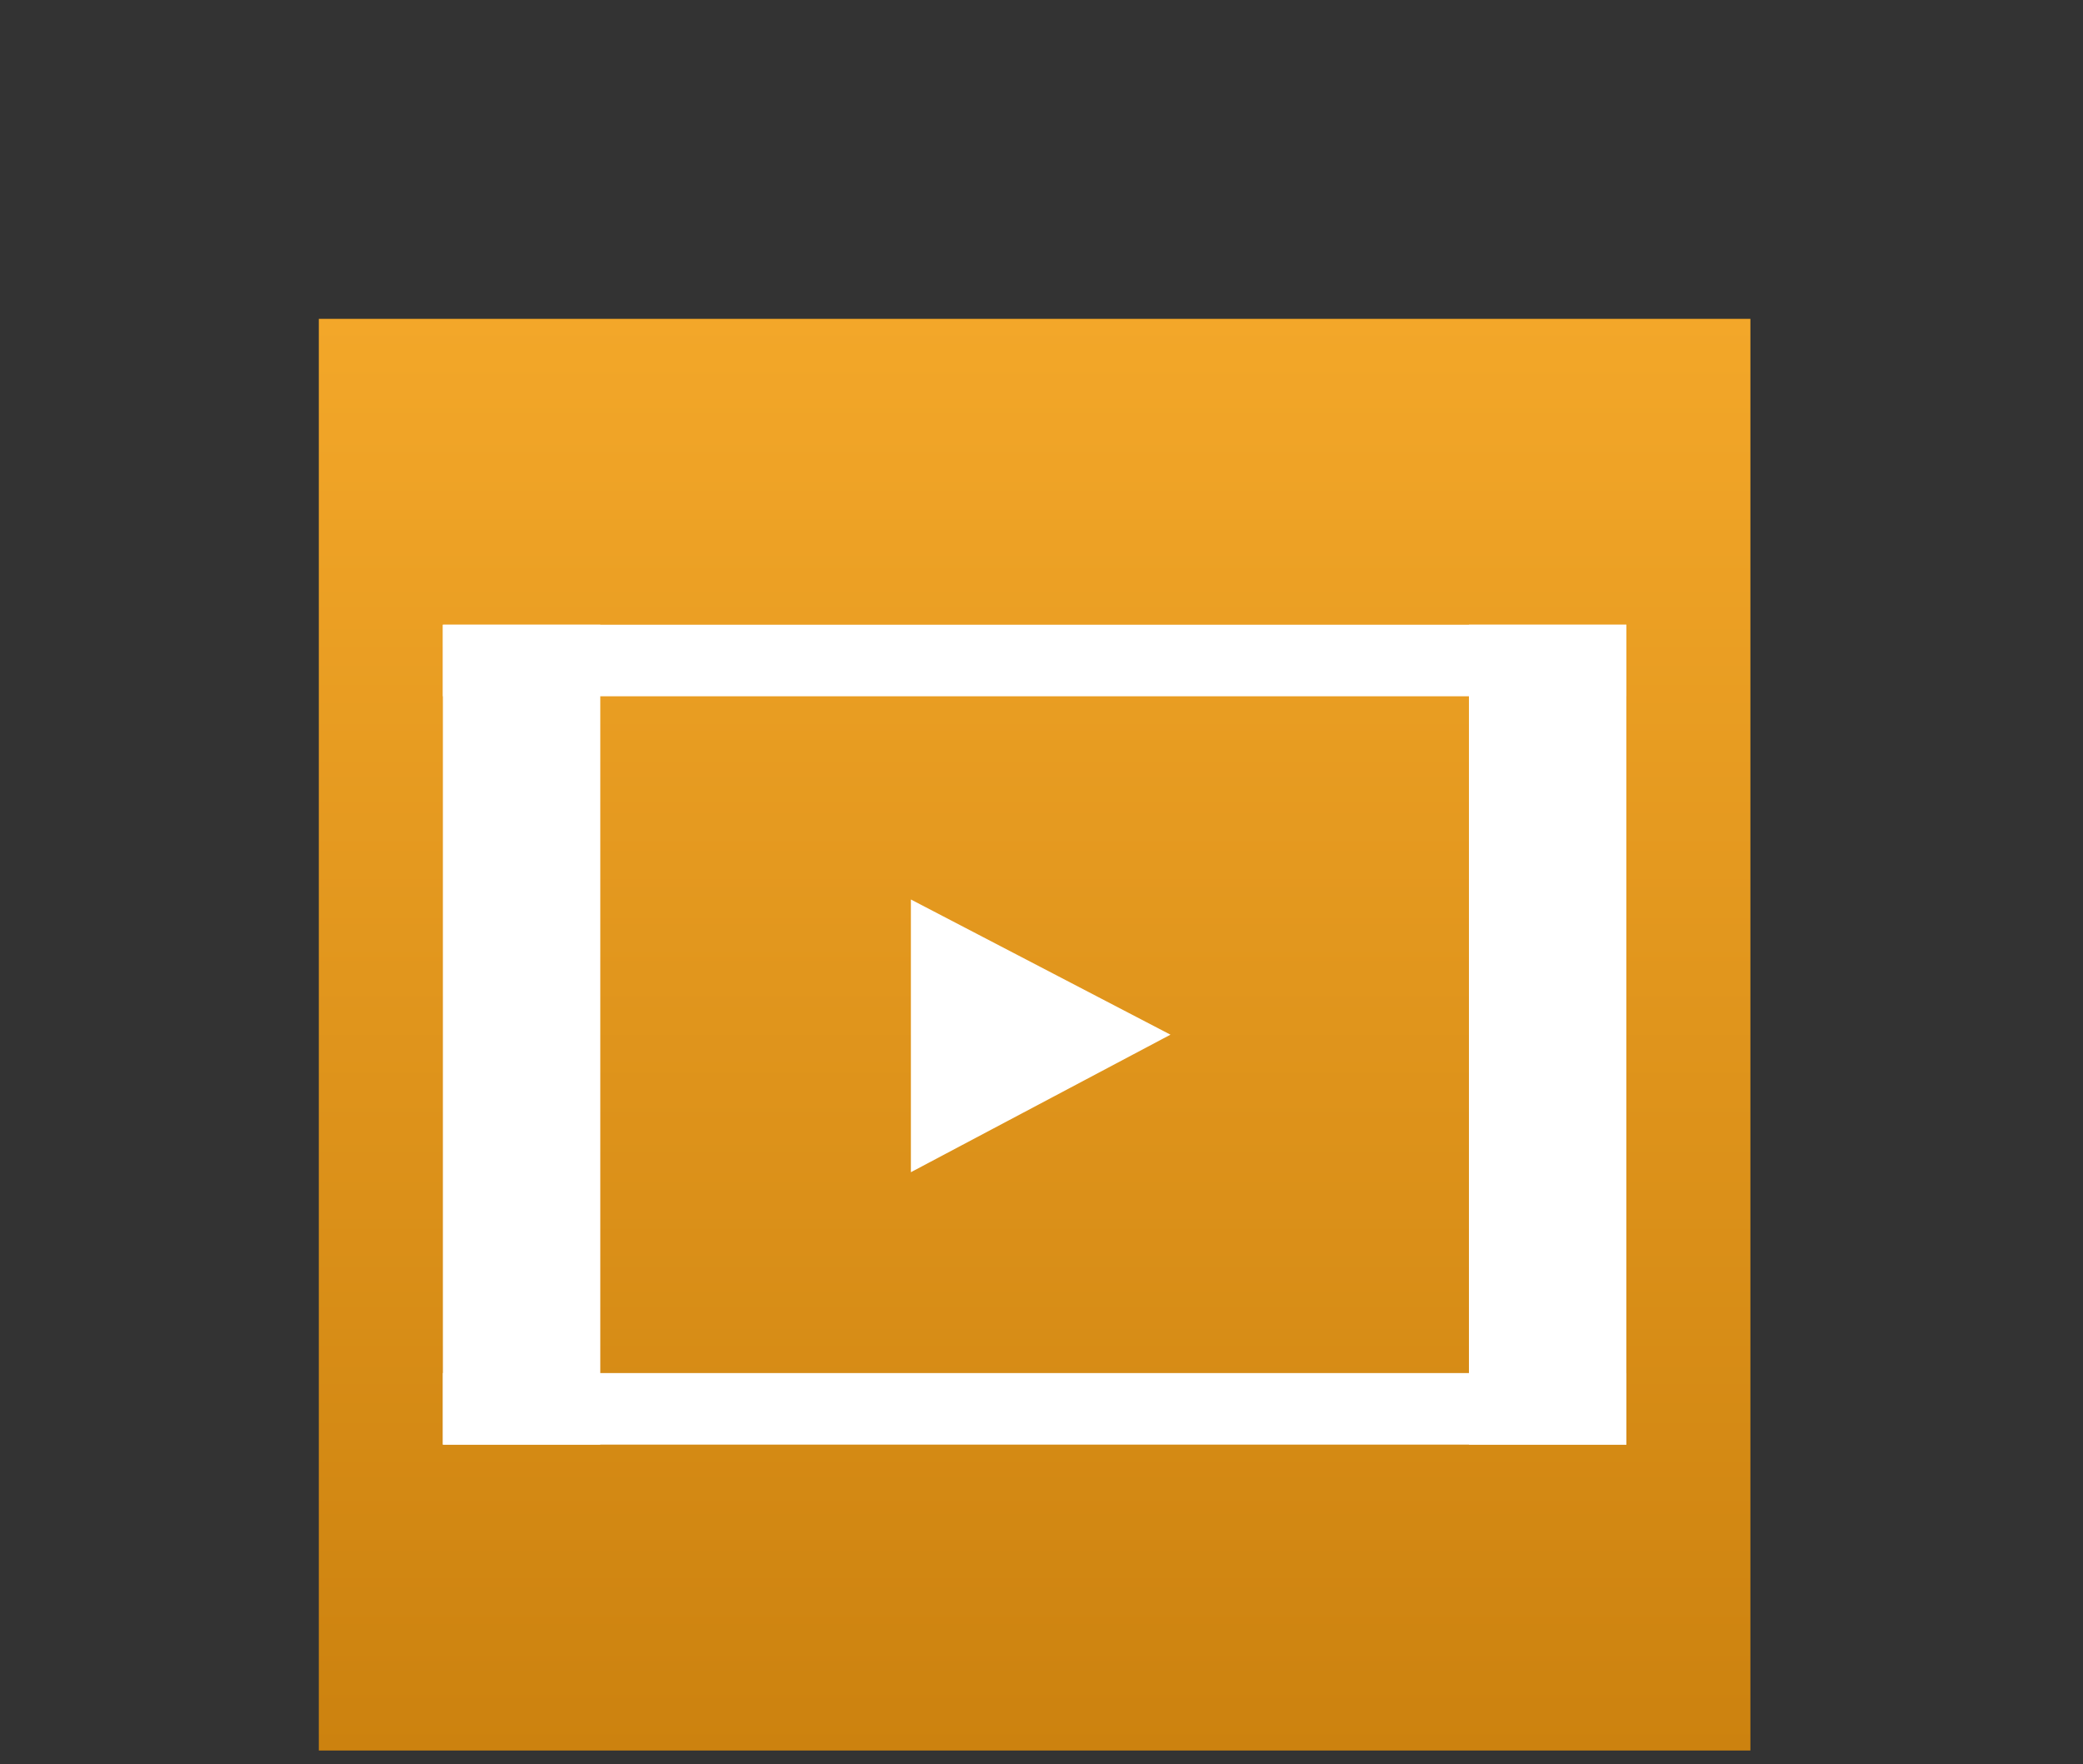
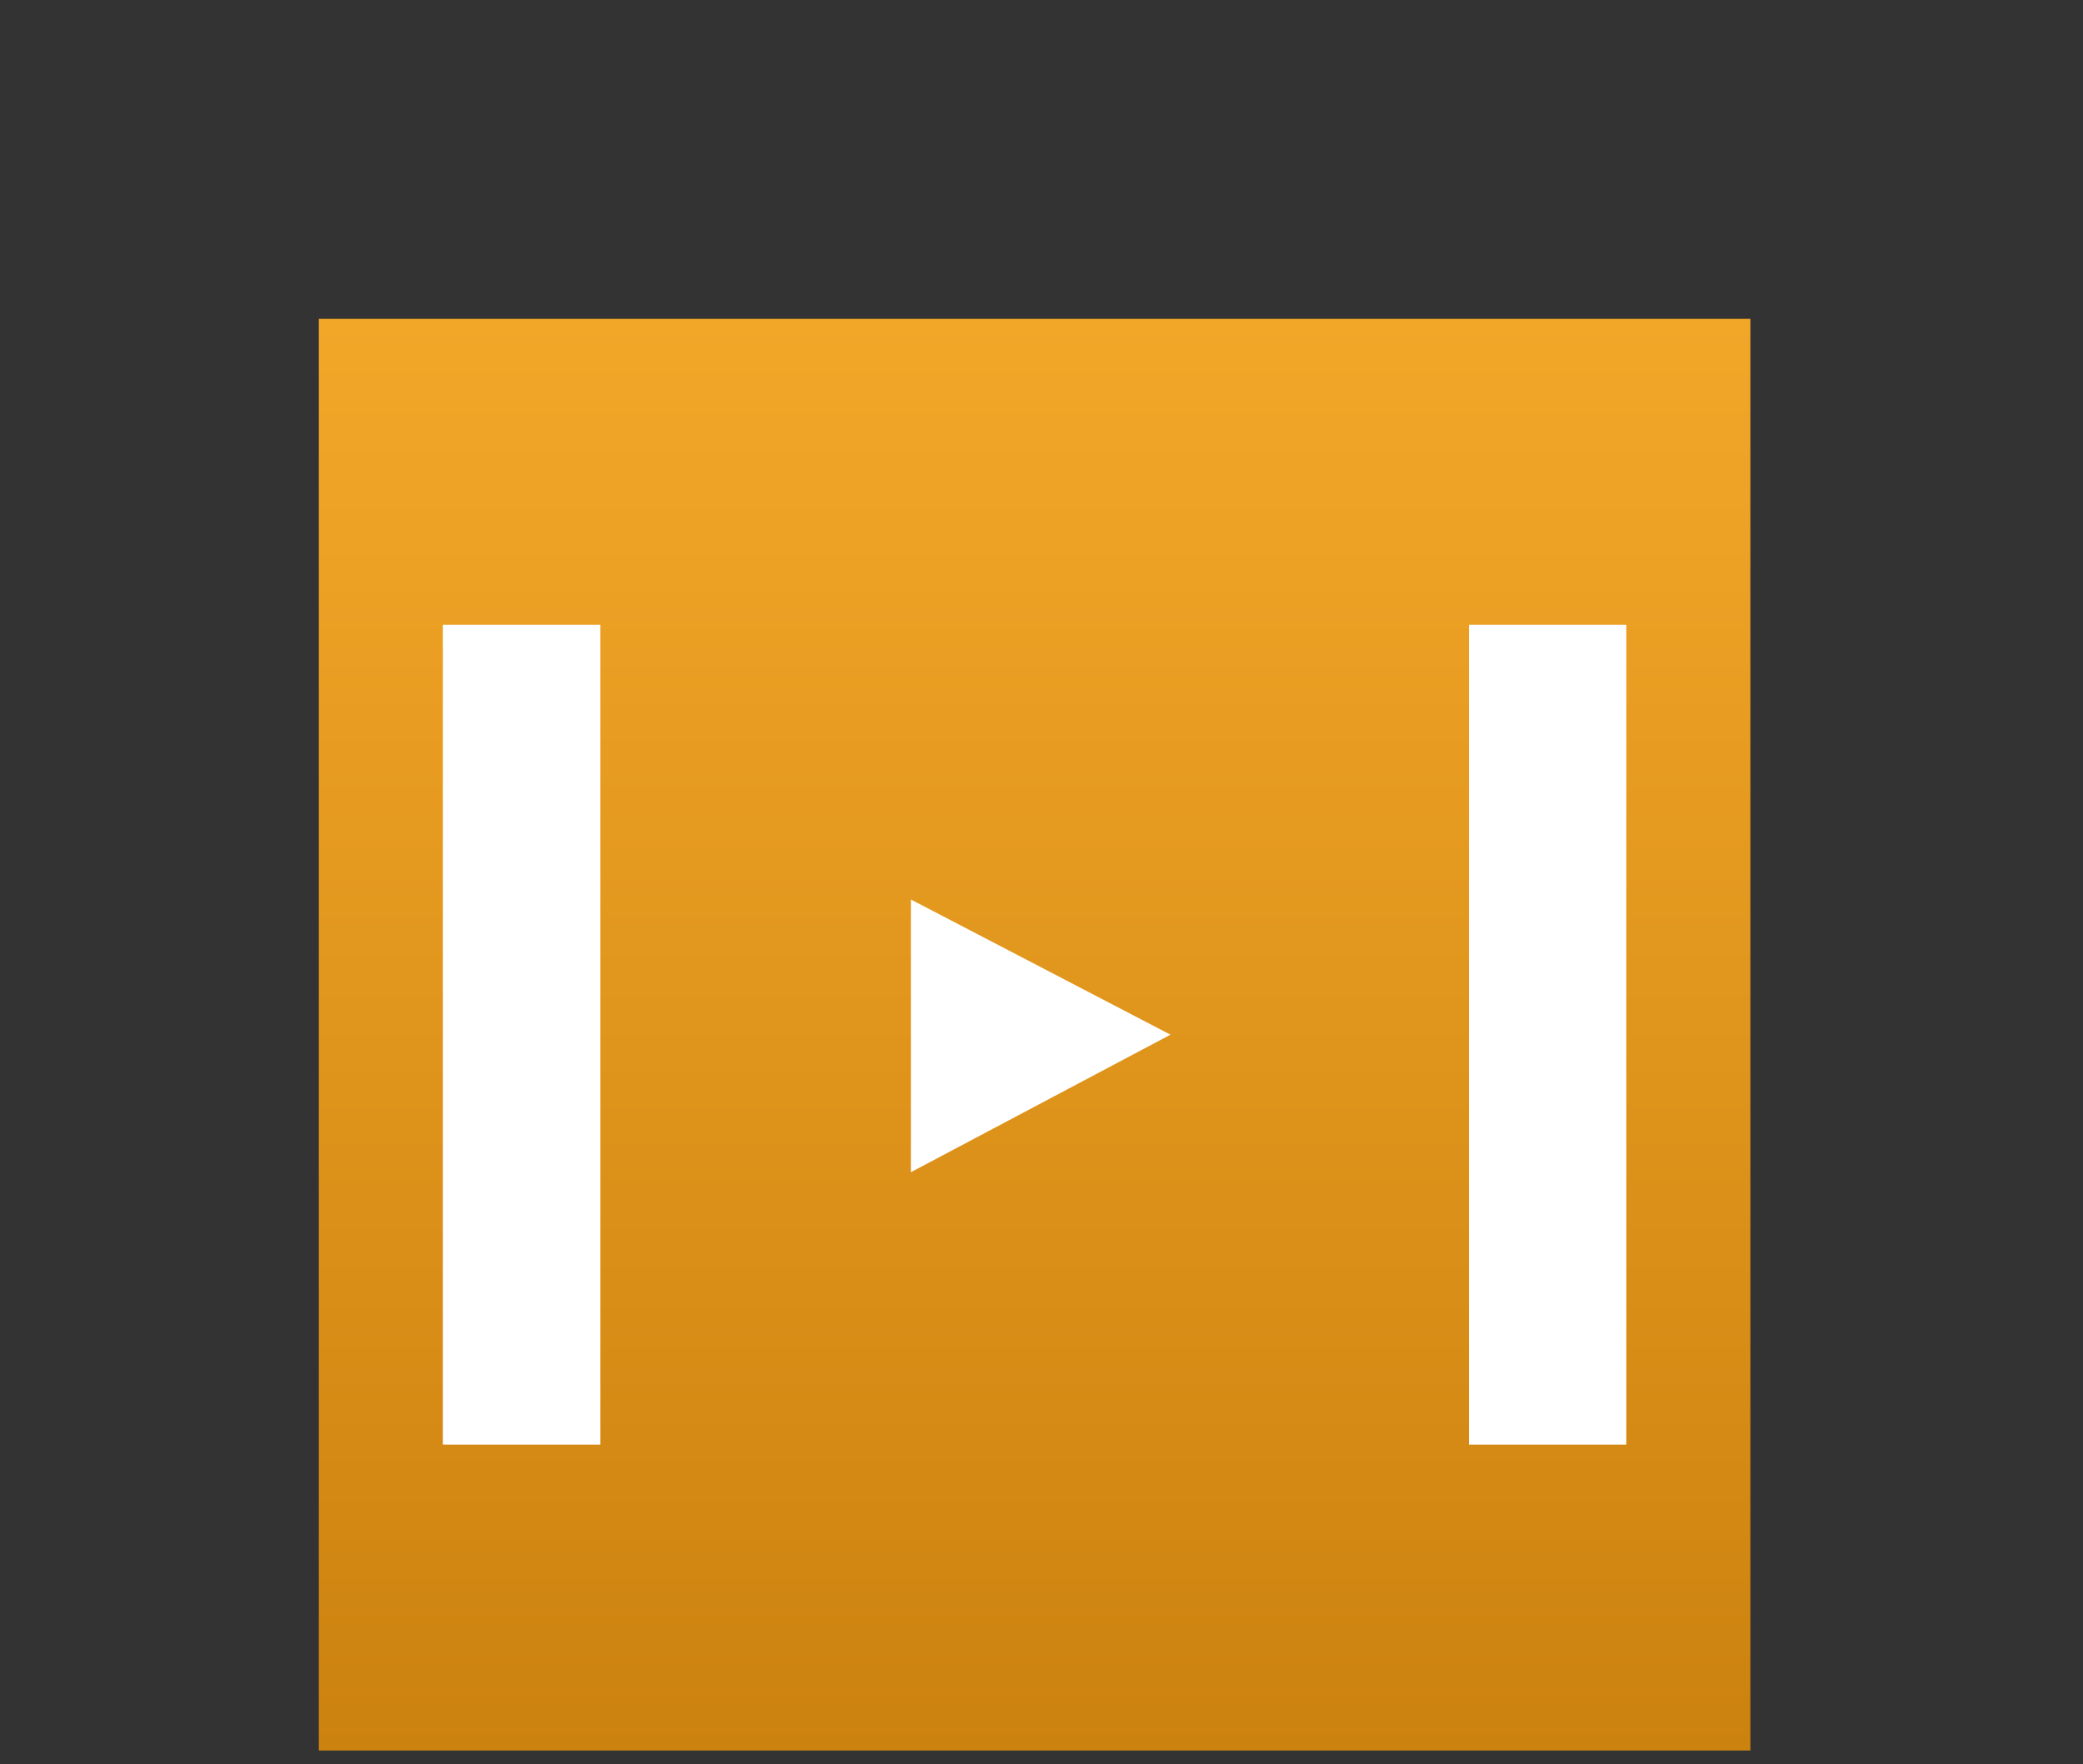
<svg xmlns="http://www.w3.org/2000/svg" xmlns:xlink="http://www.w3.org/1999/xlink" width="98px" height="83px" viewBox="0 0 98 83" version="1.1">
  <rect x="0" y="0" width="98" height="83" fill="#333333" stroke="none" />
  <title>movies</title>
  <defs>
    <rect id="path-1" x="0" y="0" width="98" height="83" />
    <linearGradient x1="50%" y1="99.999%" x2="50%" y2="-1.06949048e-13%" id="linearGradient-3">
      <stop stop-color="#CC820F" offset="0%" />
      <stop stop-color="#F3A729" offset="100%" />
    </linearGradient>
  </defs>
  <g id="Product-&gt;-Pro-V4" stroke="none" stroke-width="1" fill="none" fill-rule="evenodd">
    <g id="Product-detail-layout" transform="translate(-1270, -4579)">
      <g id="Icons" transform="translate(755, 3968)">
        <g id="Movies" transform="translate(480, 600)">
          <g id="movies" transform="translate(35, 11)">
            <mask id="mask-2" fill="white">
              <use xlink:href="#path-1" />
            </mask>
            <g id="Mask" />
            <g id="Movies" mask="url(#mask-2)">
              <g transform="translate(15, 15)">
                <rect id="Rectangle" fill="url(#linearGradient-3)" fill-rule="nonzero" x="0" y="0" width="67.352" height="67.352" />
                <g id="Group" stroke-width="1" fill="none" fill-rule="evenodd" transform="translate(5.782, 14.335)">
                  <g fill="#FFFFFF" fill-rule="nonzero" id="Rectangle">
                    <rect x="0.055" y="0.055" width="7.405" height="38.57" />
                    <rect x="48.328" y="0.055" width="7.405" height="38.57" />
-                     <rect x="0.055" y="0.055" width="55.678" height="3.366" />
-                     <rect x="0.055" y="35.26" width="55.678" height="3.366" />
                  </g>
                  <polygon id="Path" fill="#FFFFFF" fill-rule="nonzero" points="22.073 25.811 22.073 12.981 34.286 19.341" />
                </g>
              </g>
            </g>
          </g>
        </g>
      </g>
    </g>
  </g>
</svg>